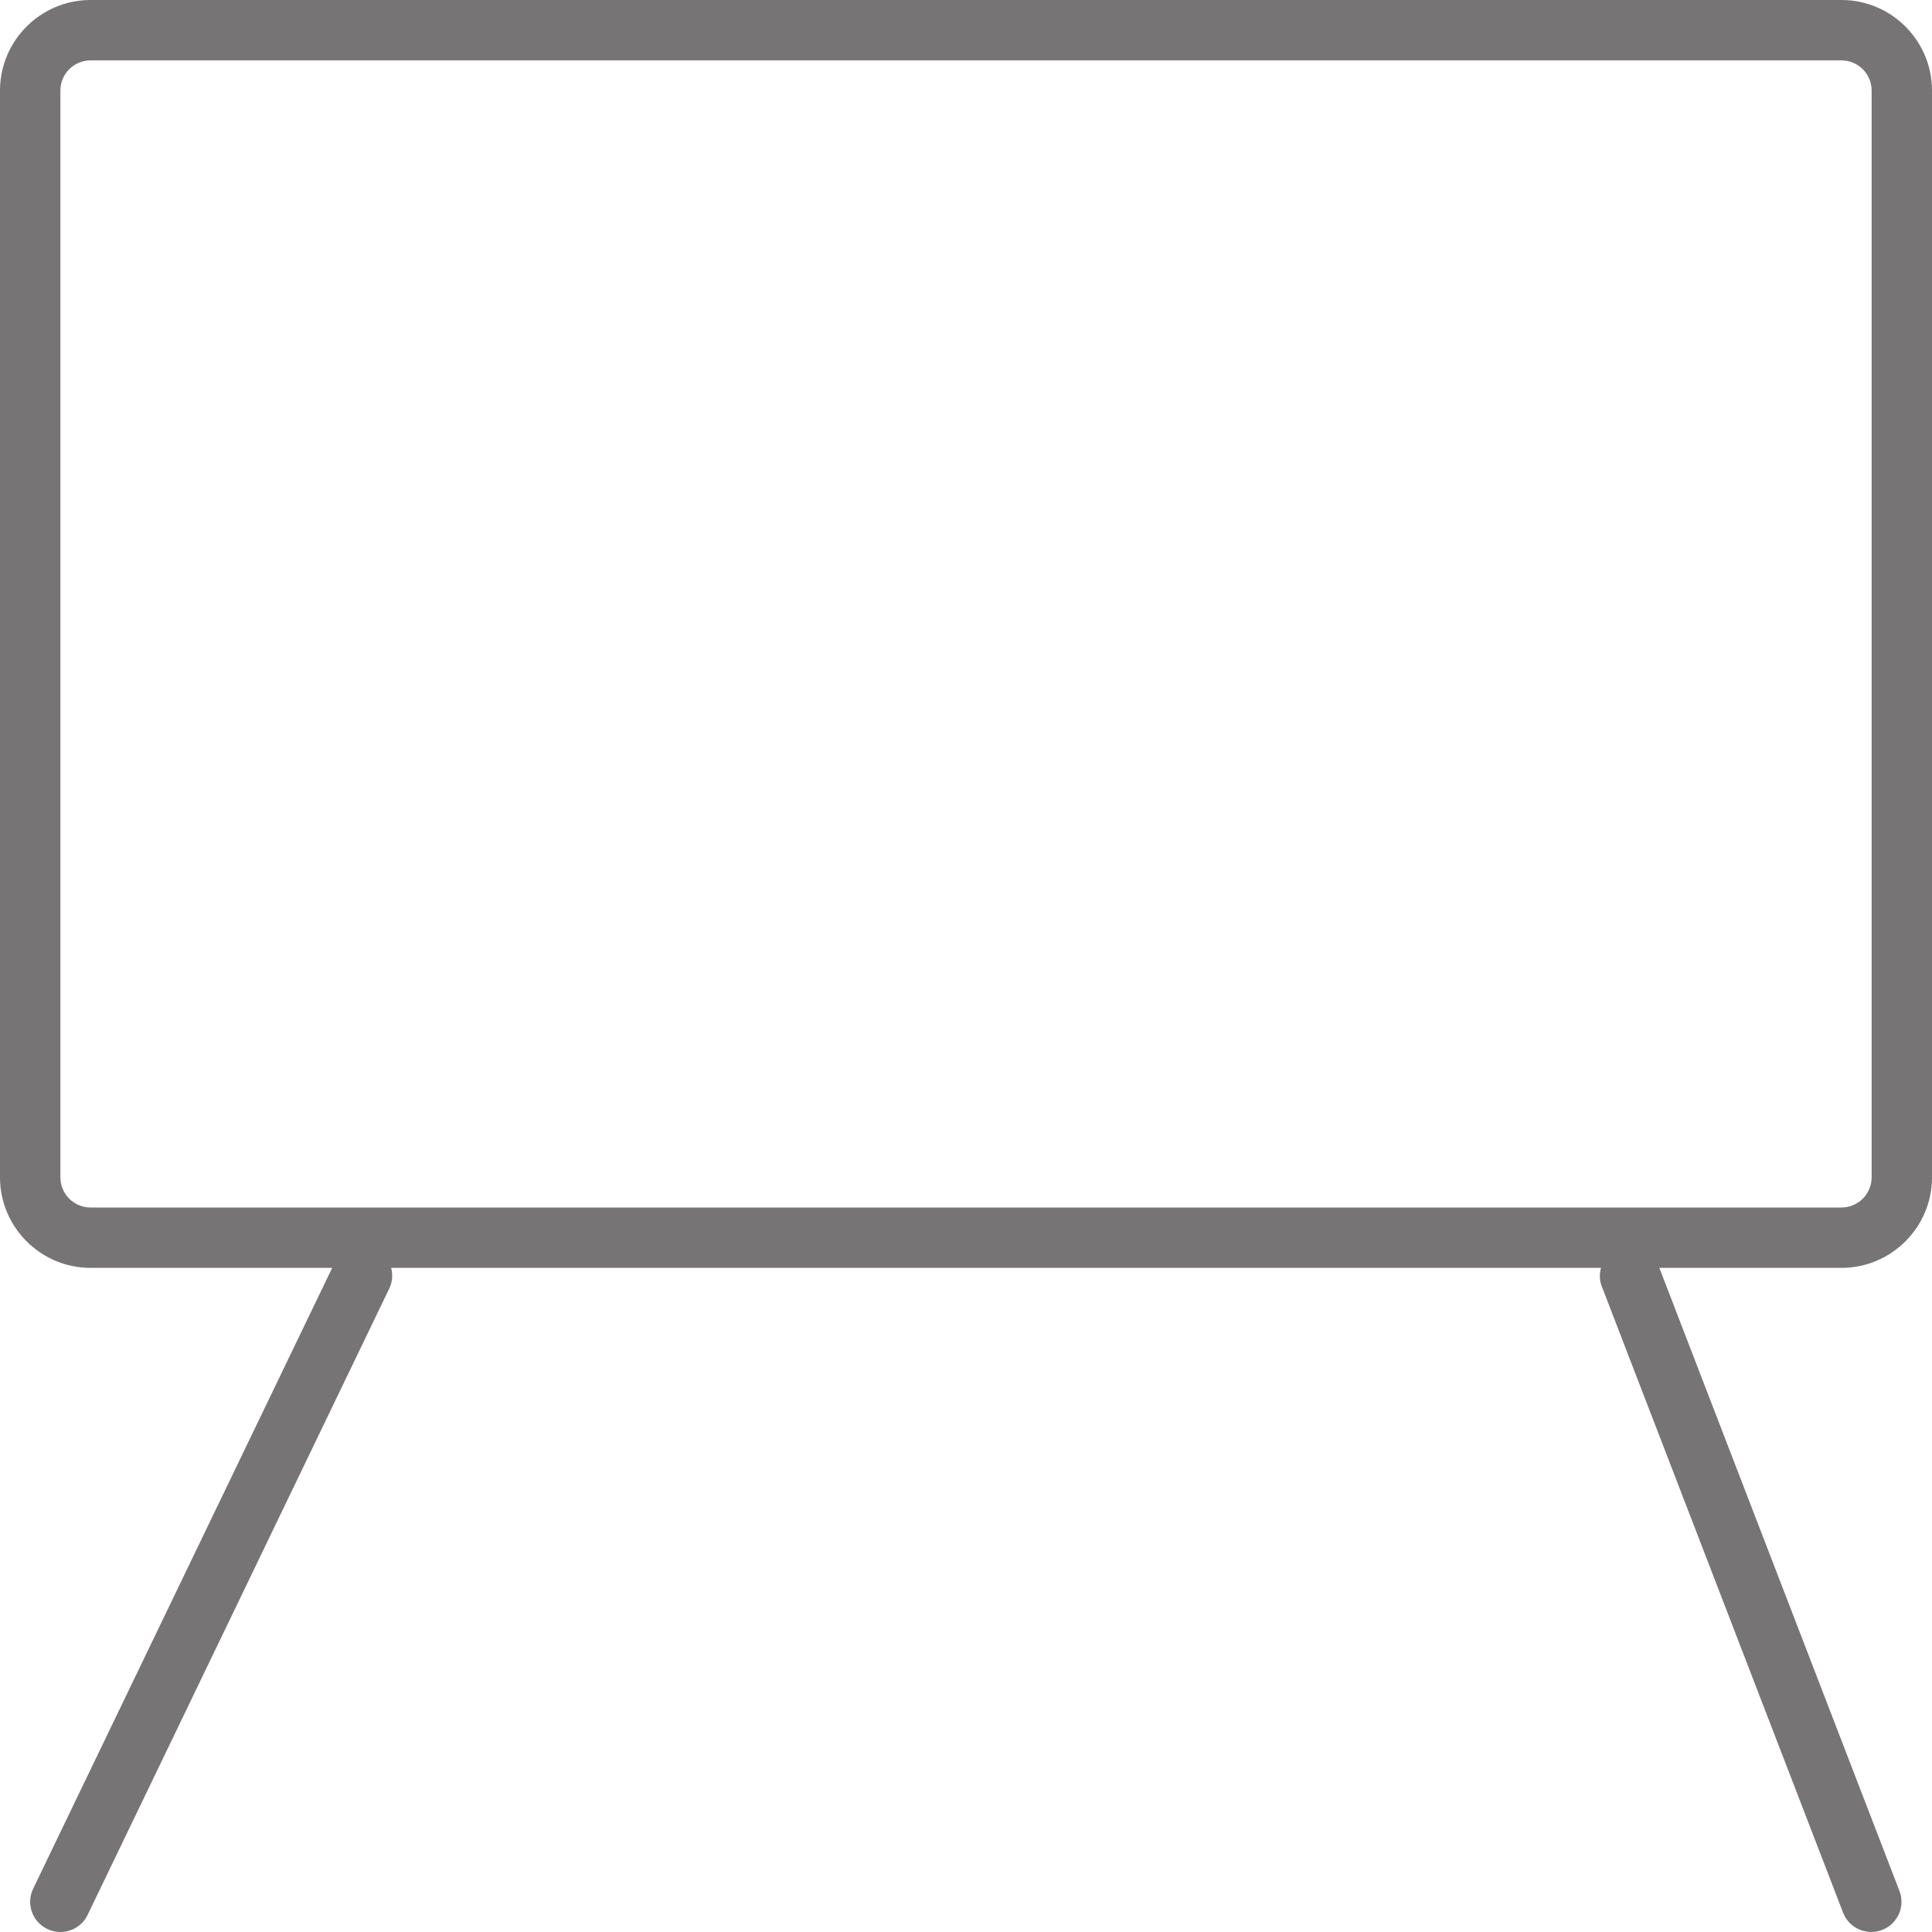
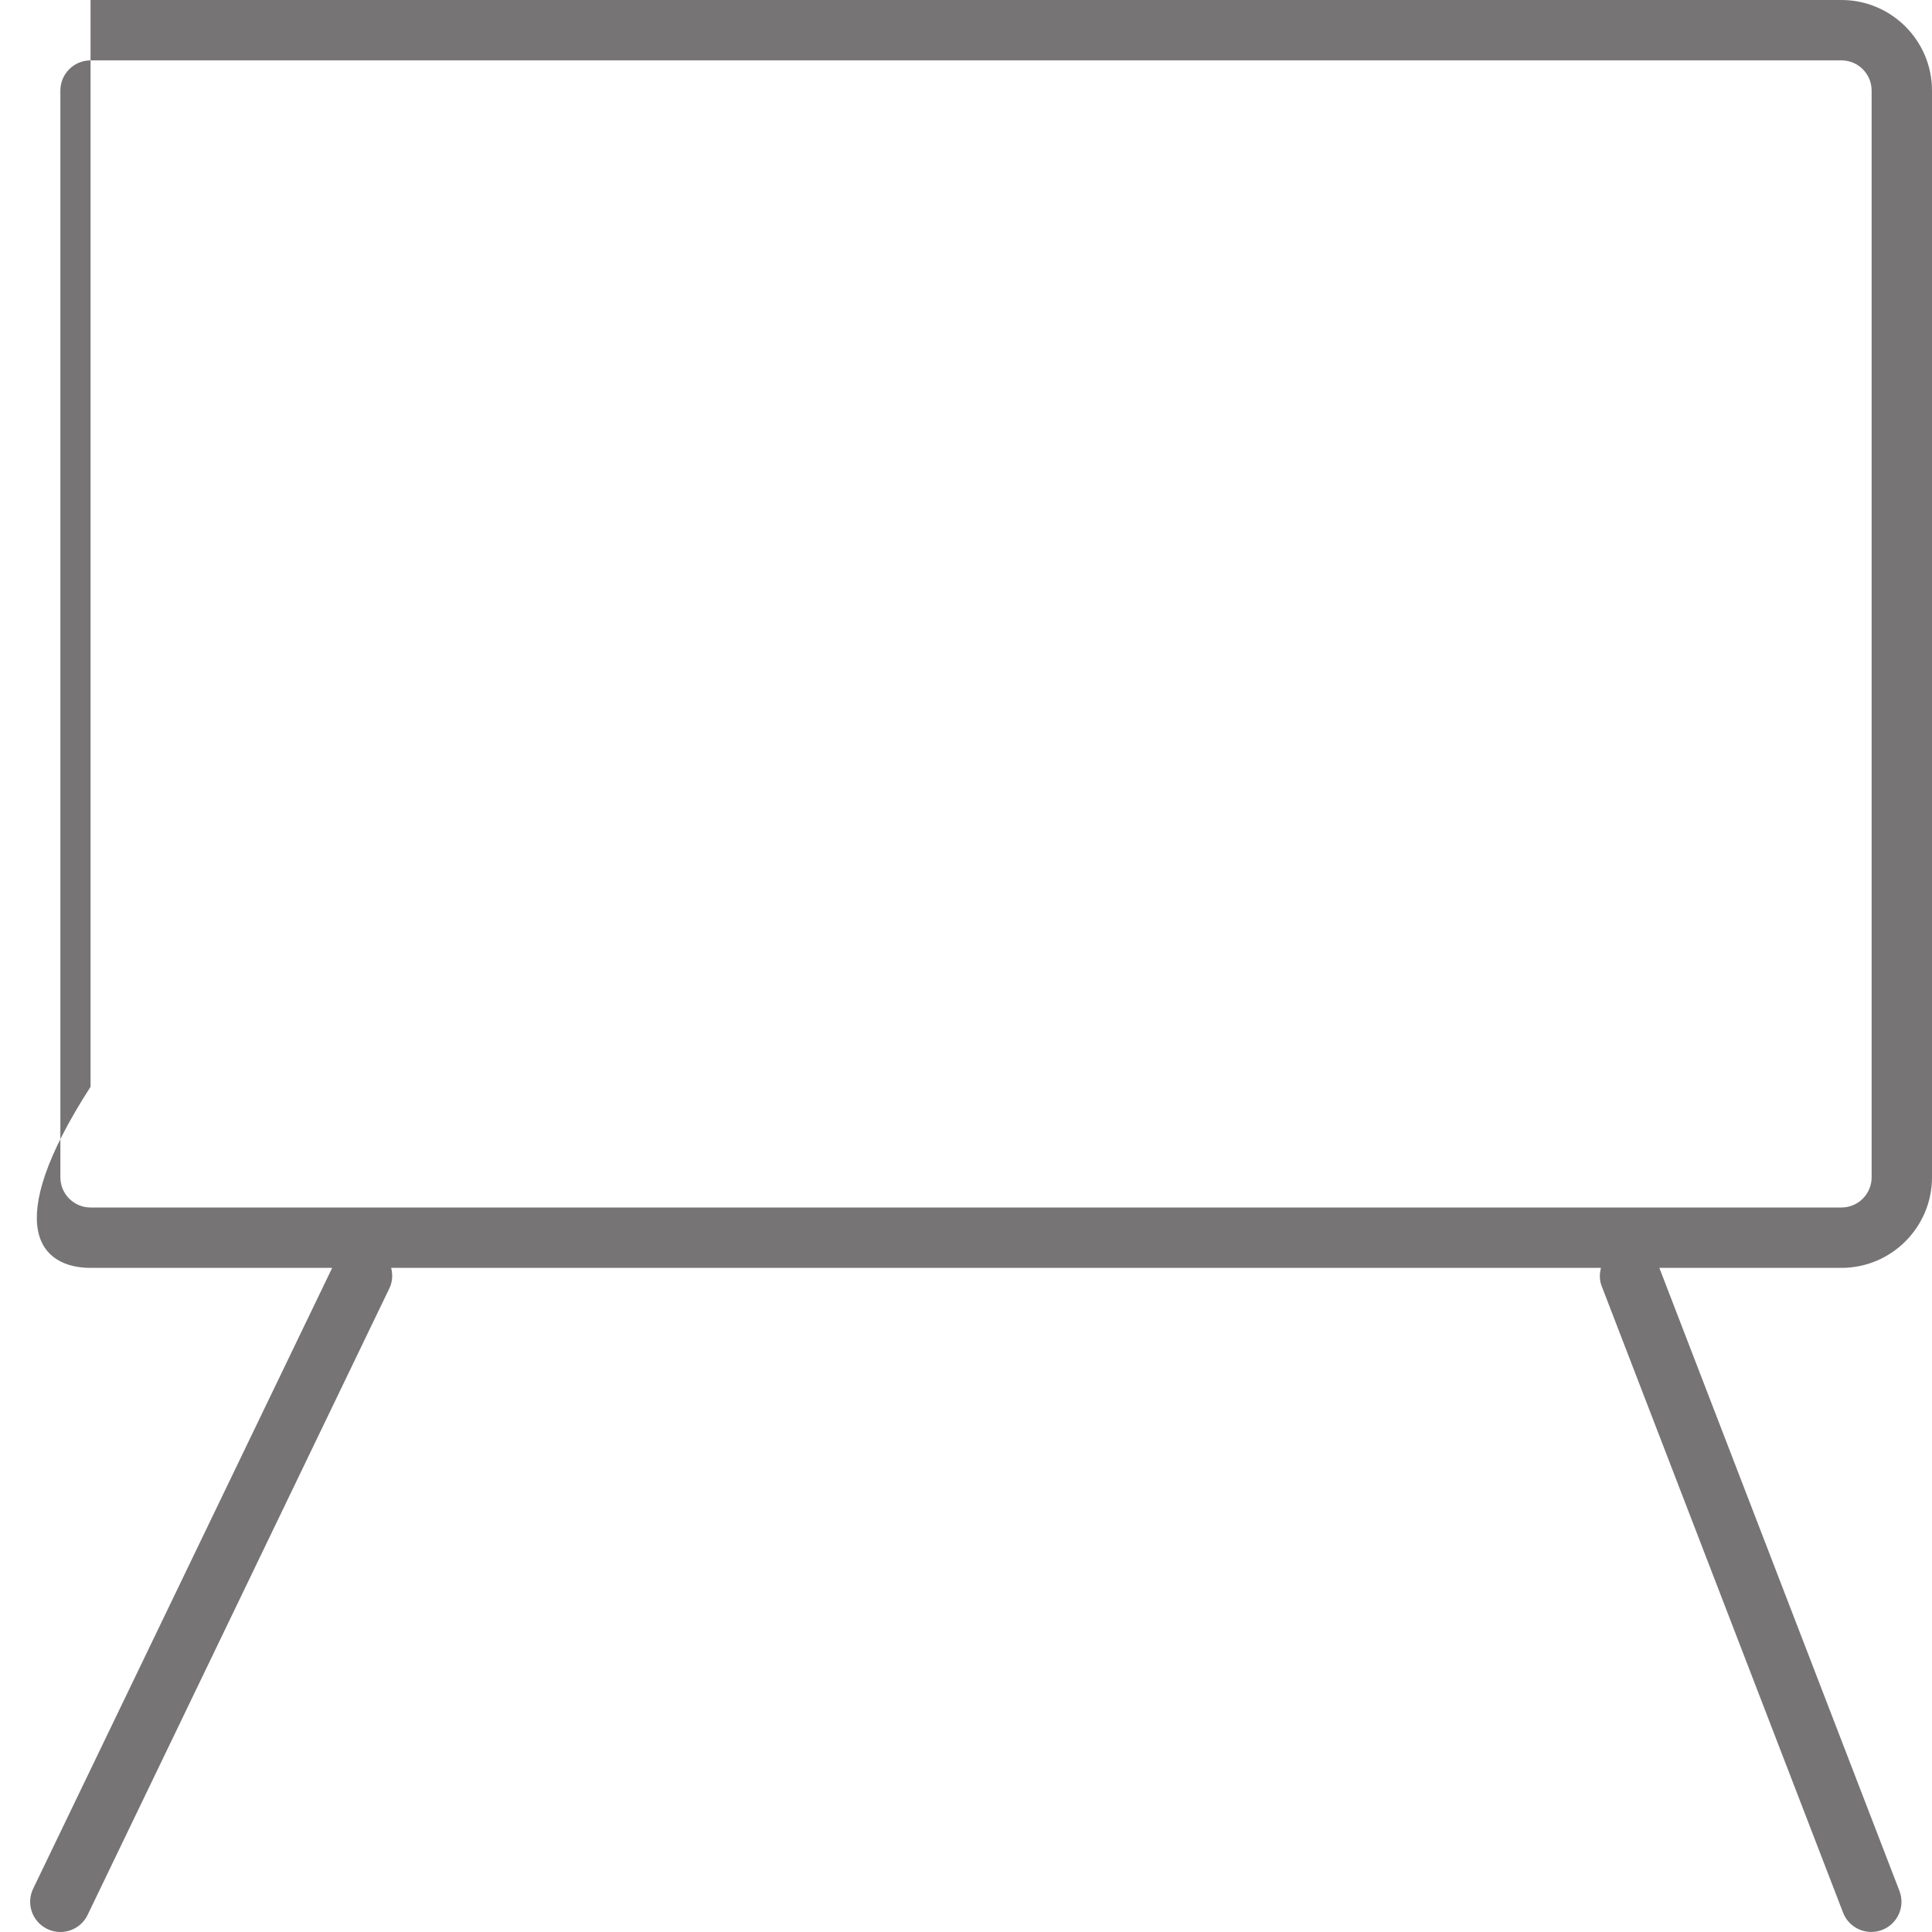
<svg xmlns="http://www.w3.org/2000/svg" version="1.1" id="Layer_1" width="800px" height="800px" viewBox="0 0 32 32" enable-background="new 0 0 32 32" xml:space="preserve" fill="#000000">
  <g id="SVGRepo_bgCarrier" stroke-width="0" />
  <g id="SVGRepo_tracerCarrier" stroke-linecap="round" stroke-linejoin="round" />
  <g id="SVGRepo_iconCarrier">
    <g>
-       <path fill="#767474" d="M32,19.5v-18C32,0.673,31.327,0,30.5,0h-29C0.673,0,0,0.673,0,1.5v18C0,20.327,0.673,21,1.5,21h4.002 L0.549,31.283c-0.12,0.249-0.015,0.547,0.234,0.667C0.853,31.984,0.927,32,1,32c0.186,0,0.365-0.104,0.451-0.283l5-10.382 C6.503,21.226,6.506,21.109,6.479,21h20.038c-0.024,0.096-0.028,0.198,0.01,0.297l4,10.382c0.077,0.199,0.266,0.32,0.467,0.32 c0.06,0,0.121-0.011,0.18-0.033c0.258-0.1,0.386-0.389,0.287-0.646L27.484,21H30.5C31.327,21,32,20.327,32,19.5z M1,19.5v-18 C1,1.224,1.224,1,1.5,1h29C30.776,1,31,1.224,31,1.5v18c0,0.276-0.224,0.5-0.5,0.5h-29C1.224,20,1,19.776,1,19.5z" />
+       <path fill="#767474" d="M32,19.5v-18C32,0.673,31.327,0,30.5,0h-29v18C0,20.327,0.673,21,1.5,21h4.002 L0.549,31.283c-0.12,0.249-0.015,0.547,0.234,0.667C0.853,31.984,0.927,32,1,32c0.186,0,0.365-0.104,0.451-0.283l5-10.382 C6.503,21.226,6.506,21.109,6.479,21h20.038c-0.024,0.096-0.028,0.198,0.01,0.297l4,10.382c0.077,0.199,0.266,0.32,0.467,0.32 c0.06,0,0.121-0.011,0.18-0.033c0.258-0.1,0.386-0.389,0.287-0.646L27.484,21H30.5C31.327,21,32,20.327,32,19.5z M1,19.5v-18 C1,1.224,1.224,1,1.5,1h29C30.776,1,31,1.224,31,1.5v18c0,0.276-0.224,0.5-0.5,0.5h-29C1.224,20,1,19.776,1,19.5z" />
    </g>
  </g>
</svg>